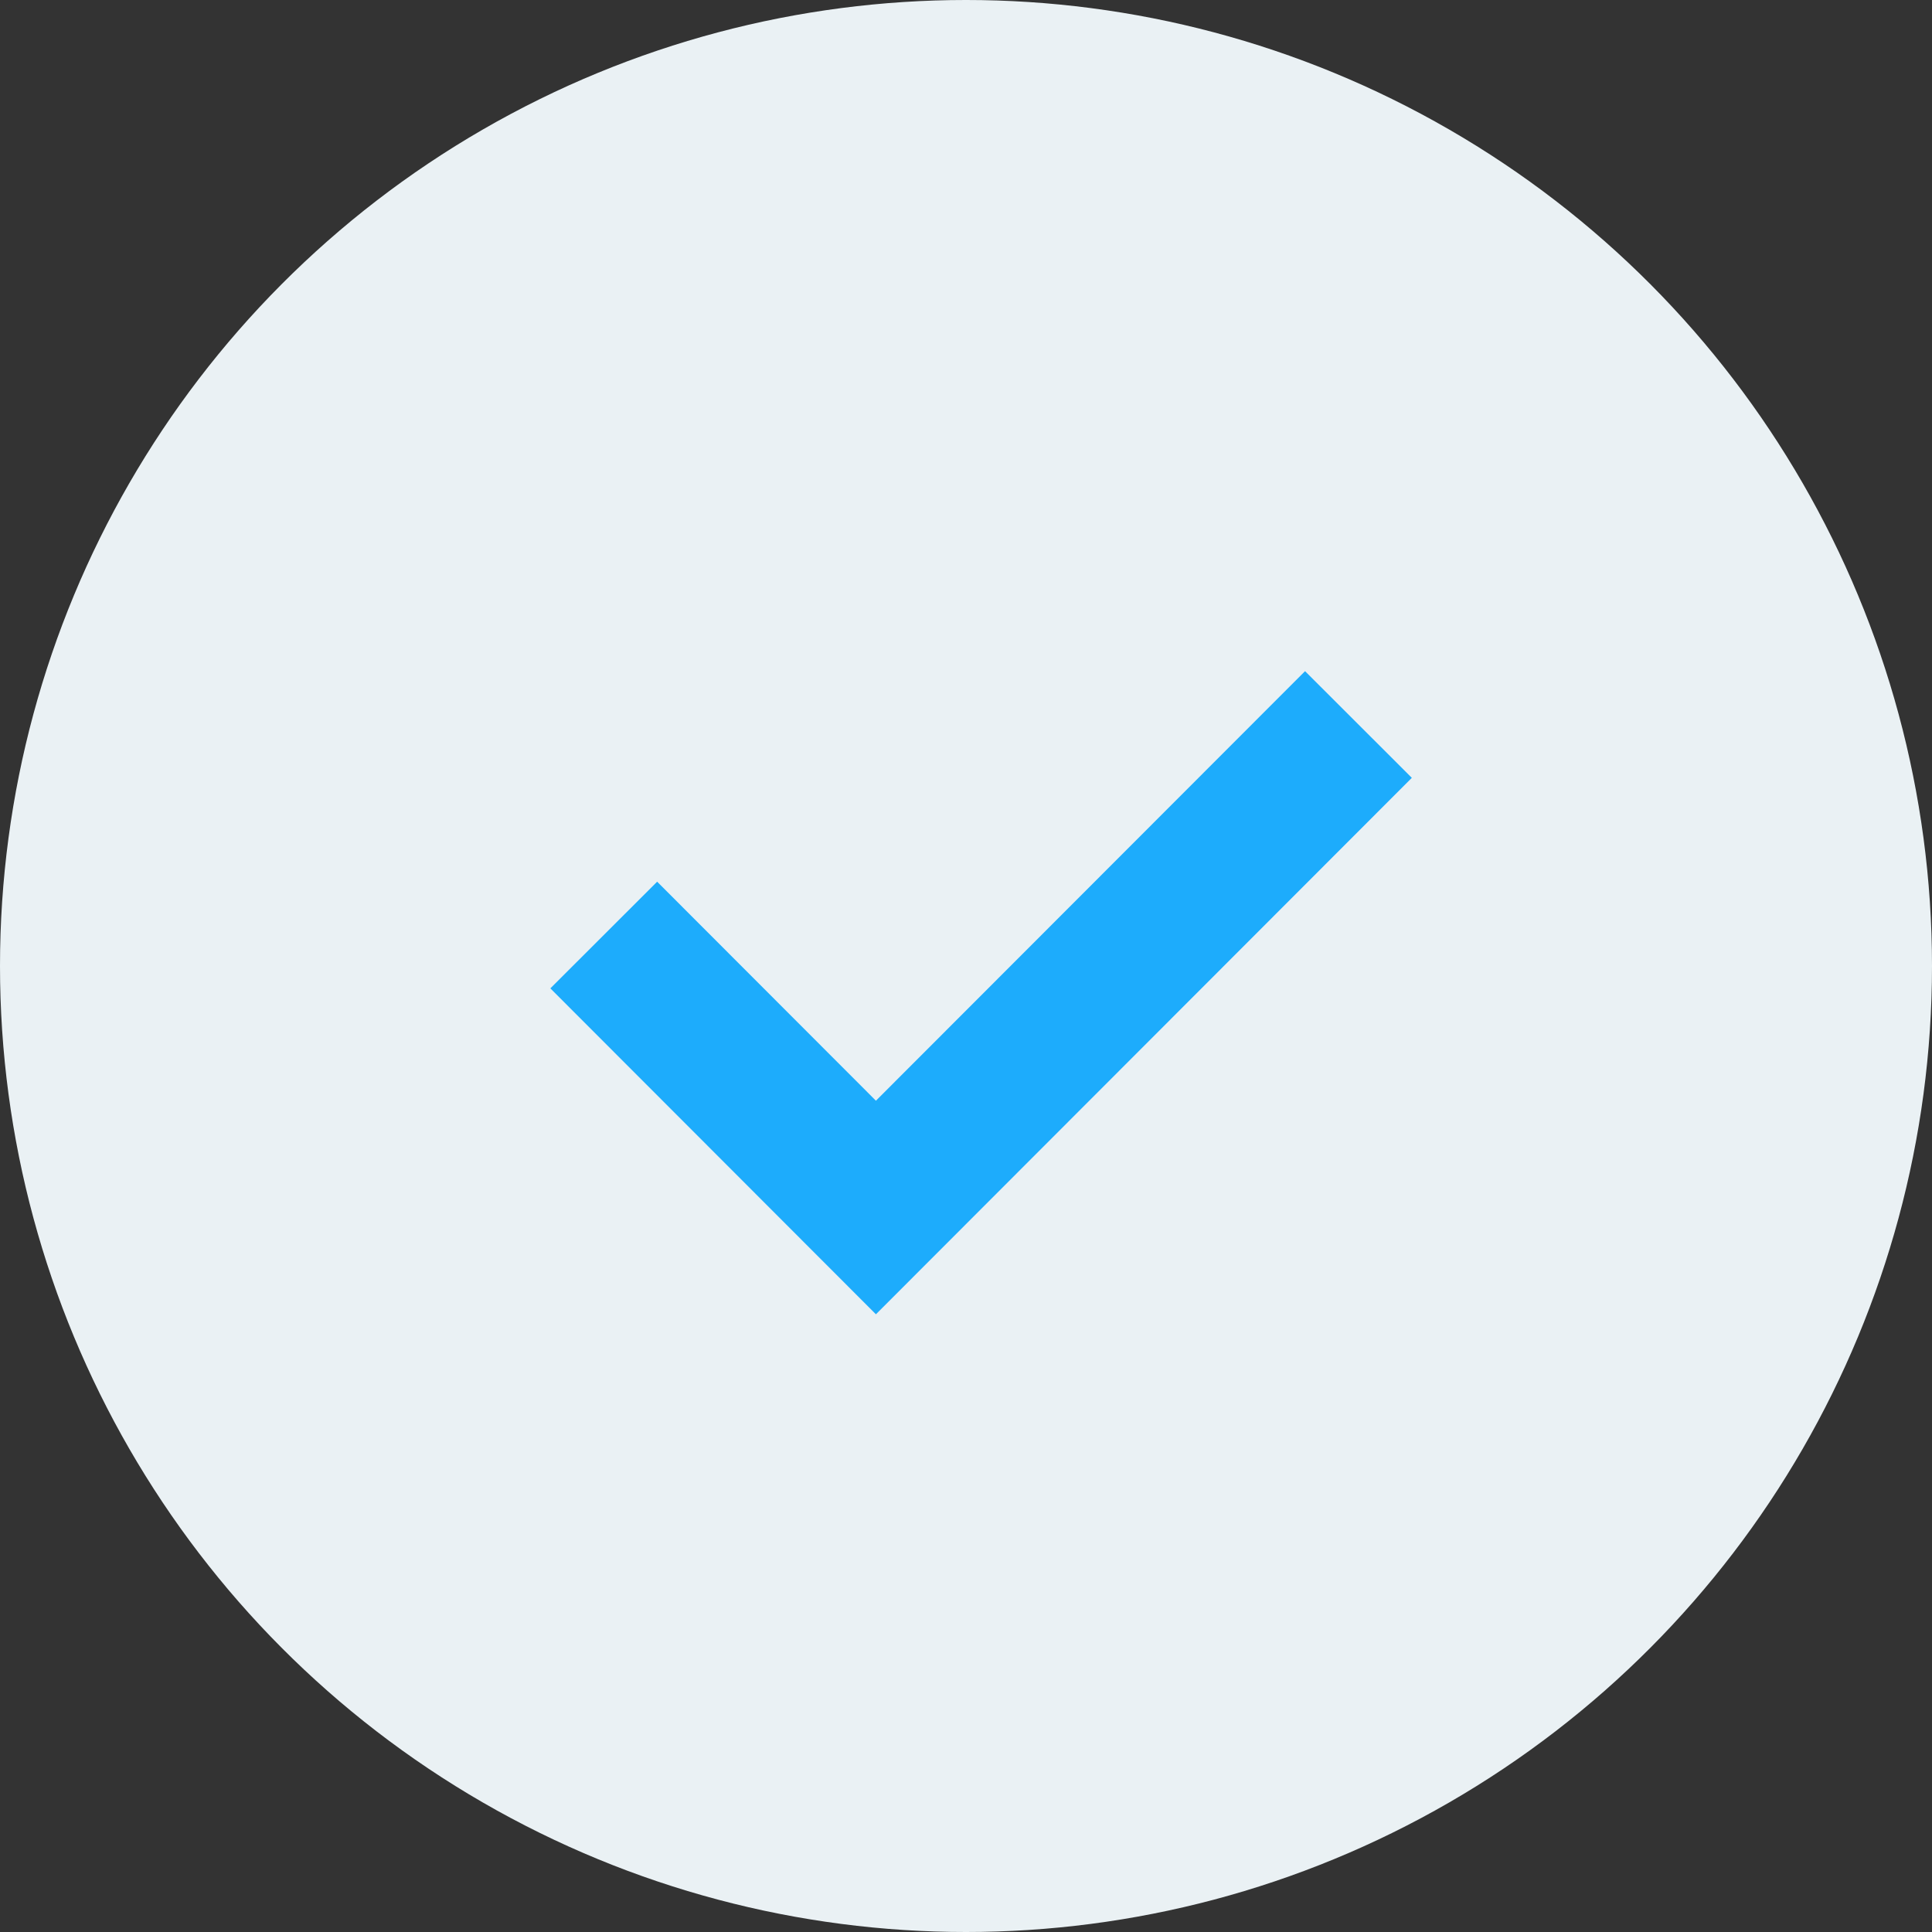
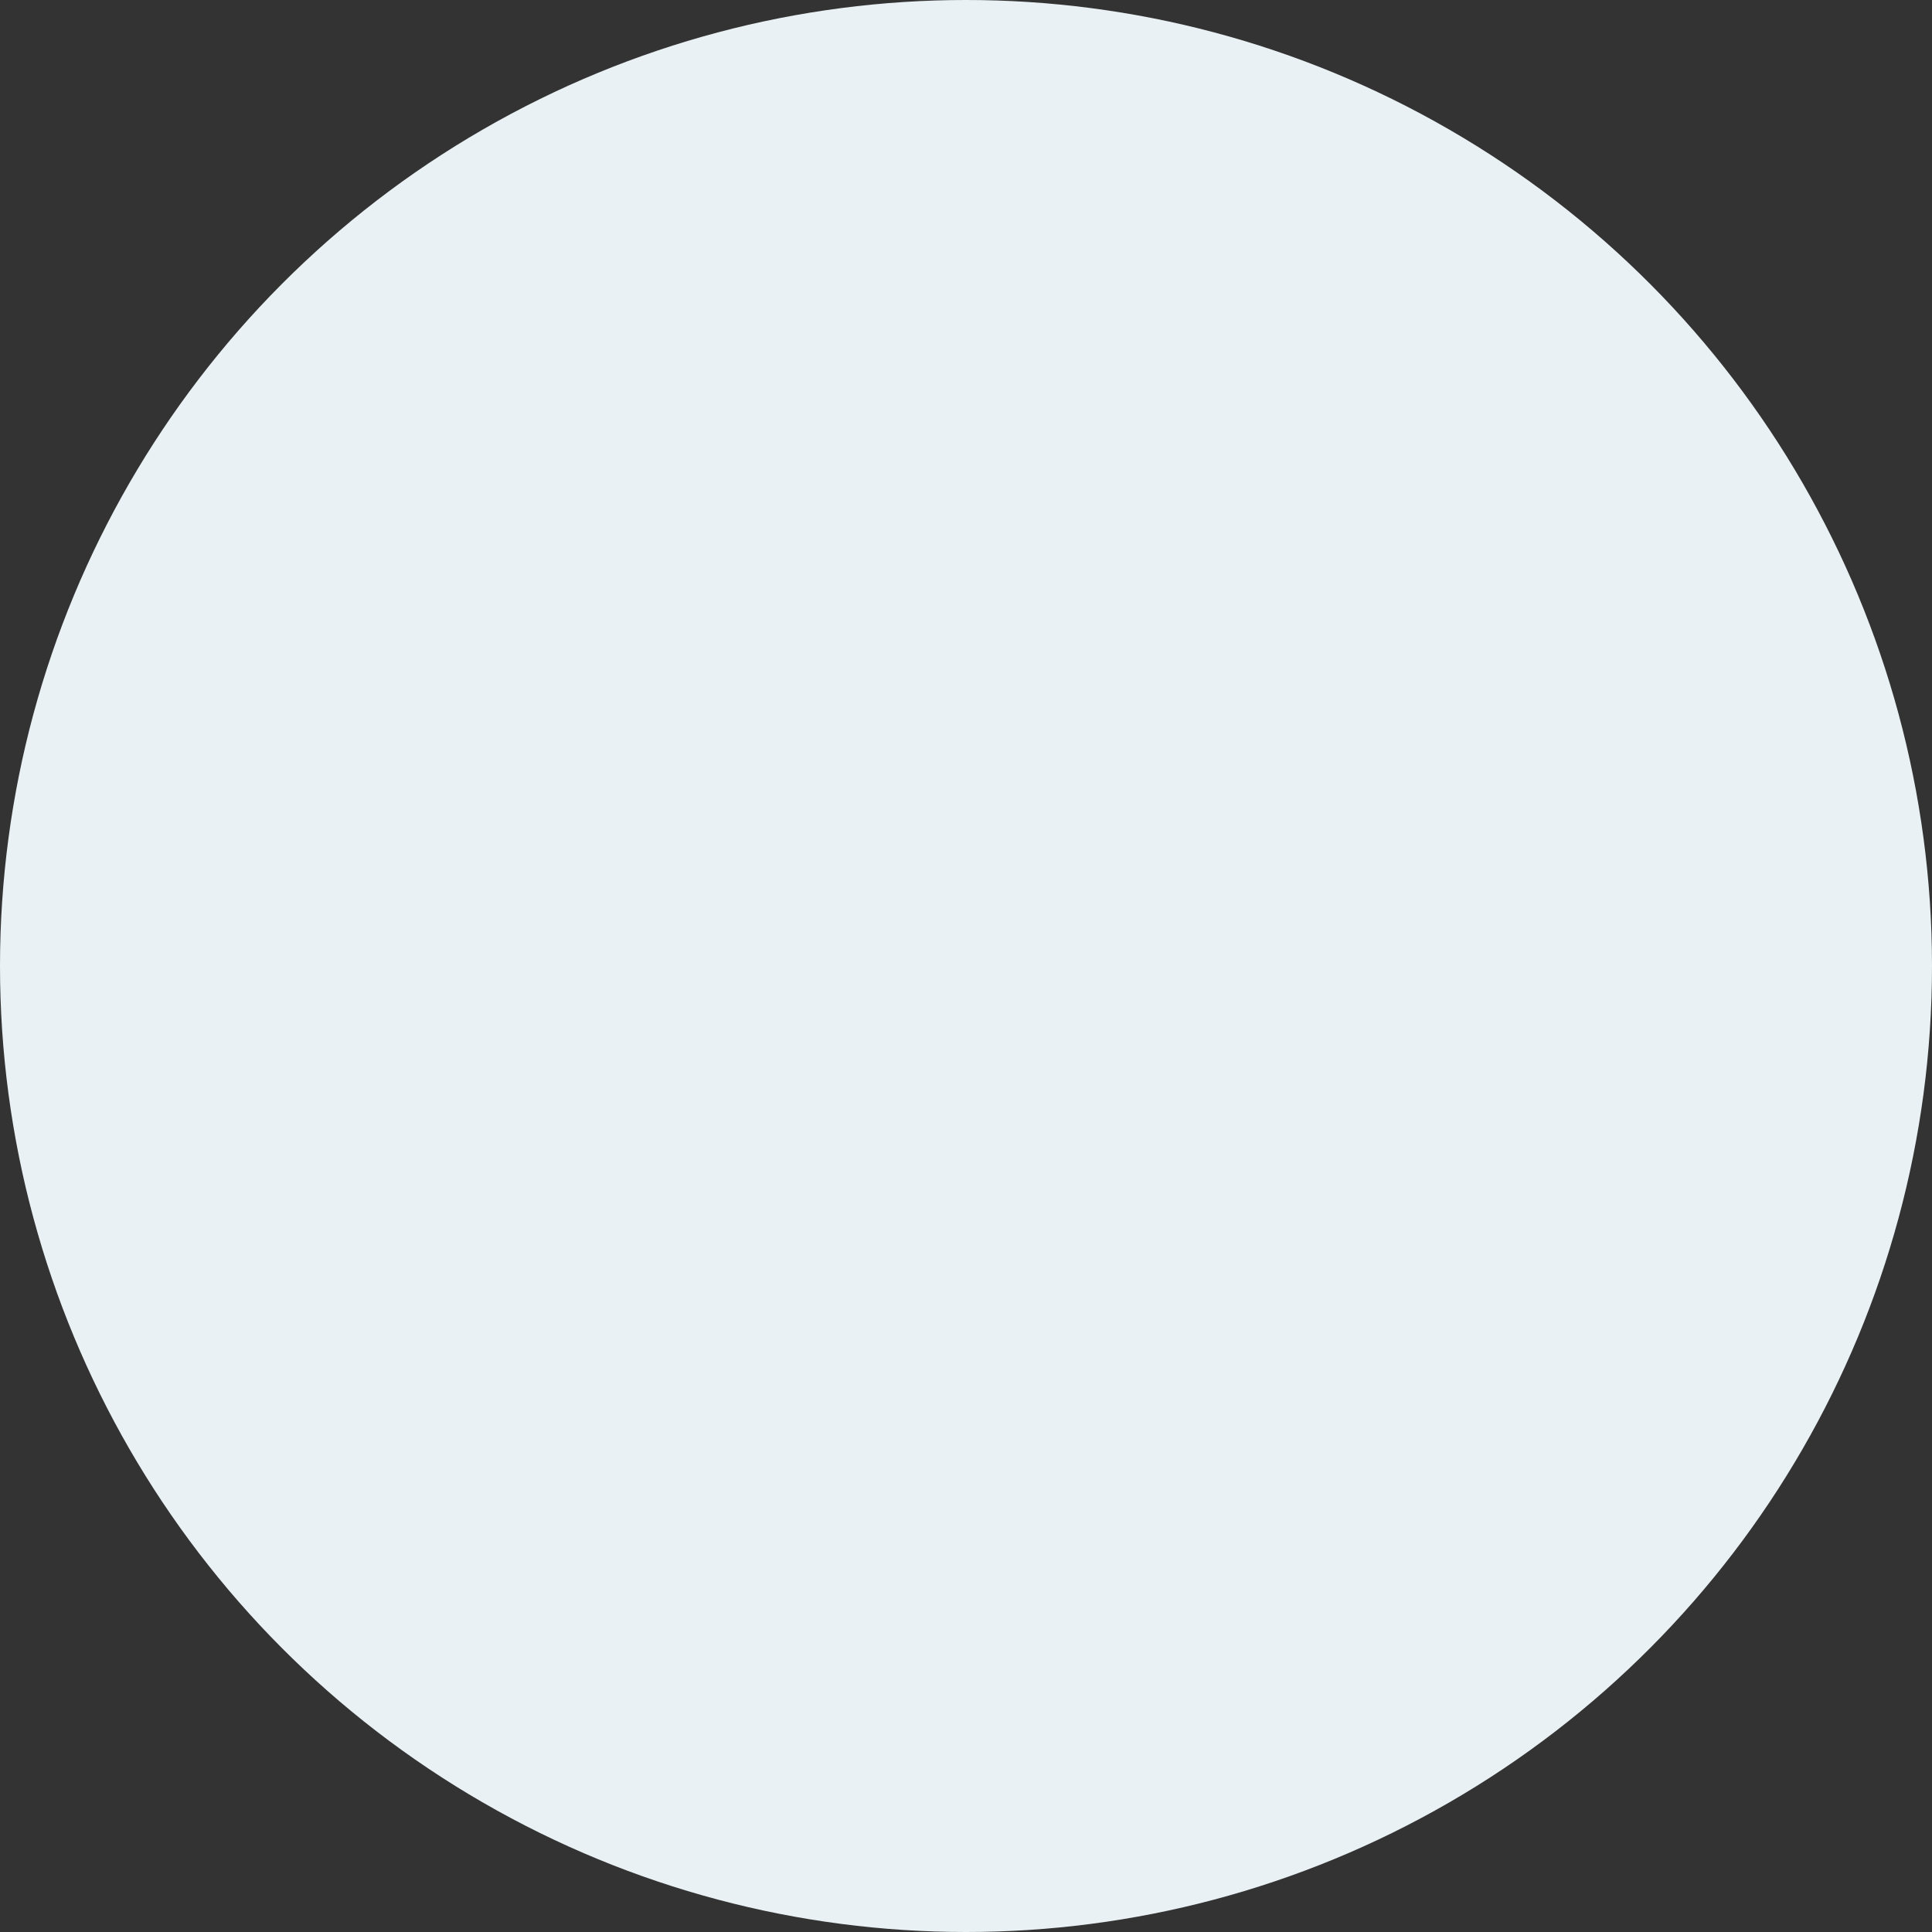
<svg xmlns="http://www.w3.org/2000/svg" width="64" height="64" viewBox="0 0 64 64" fill="none">
  <rect x="0" y="0" width="64" height="64" fill="#333333" stroke="none" />
  <circle cx="32" cy="32" r="32" fill="#EAF1F4" />
-   <path d="M20 30.974L29.016 40L45 24" stroke="#1DACFC" stroke-width="5" />
</svg>